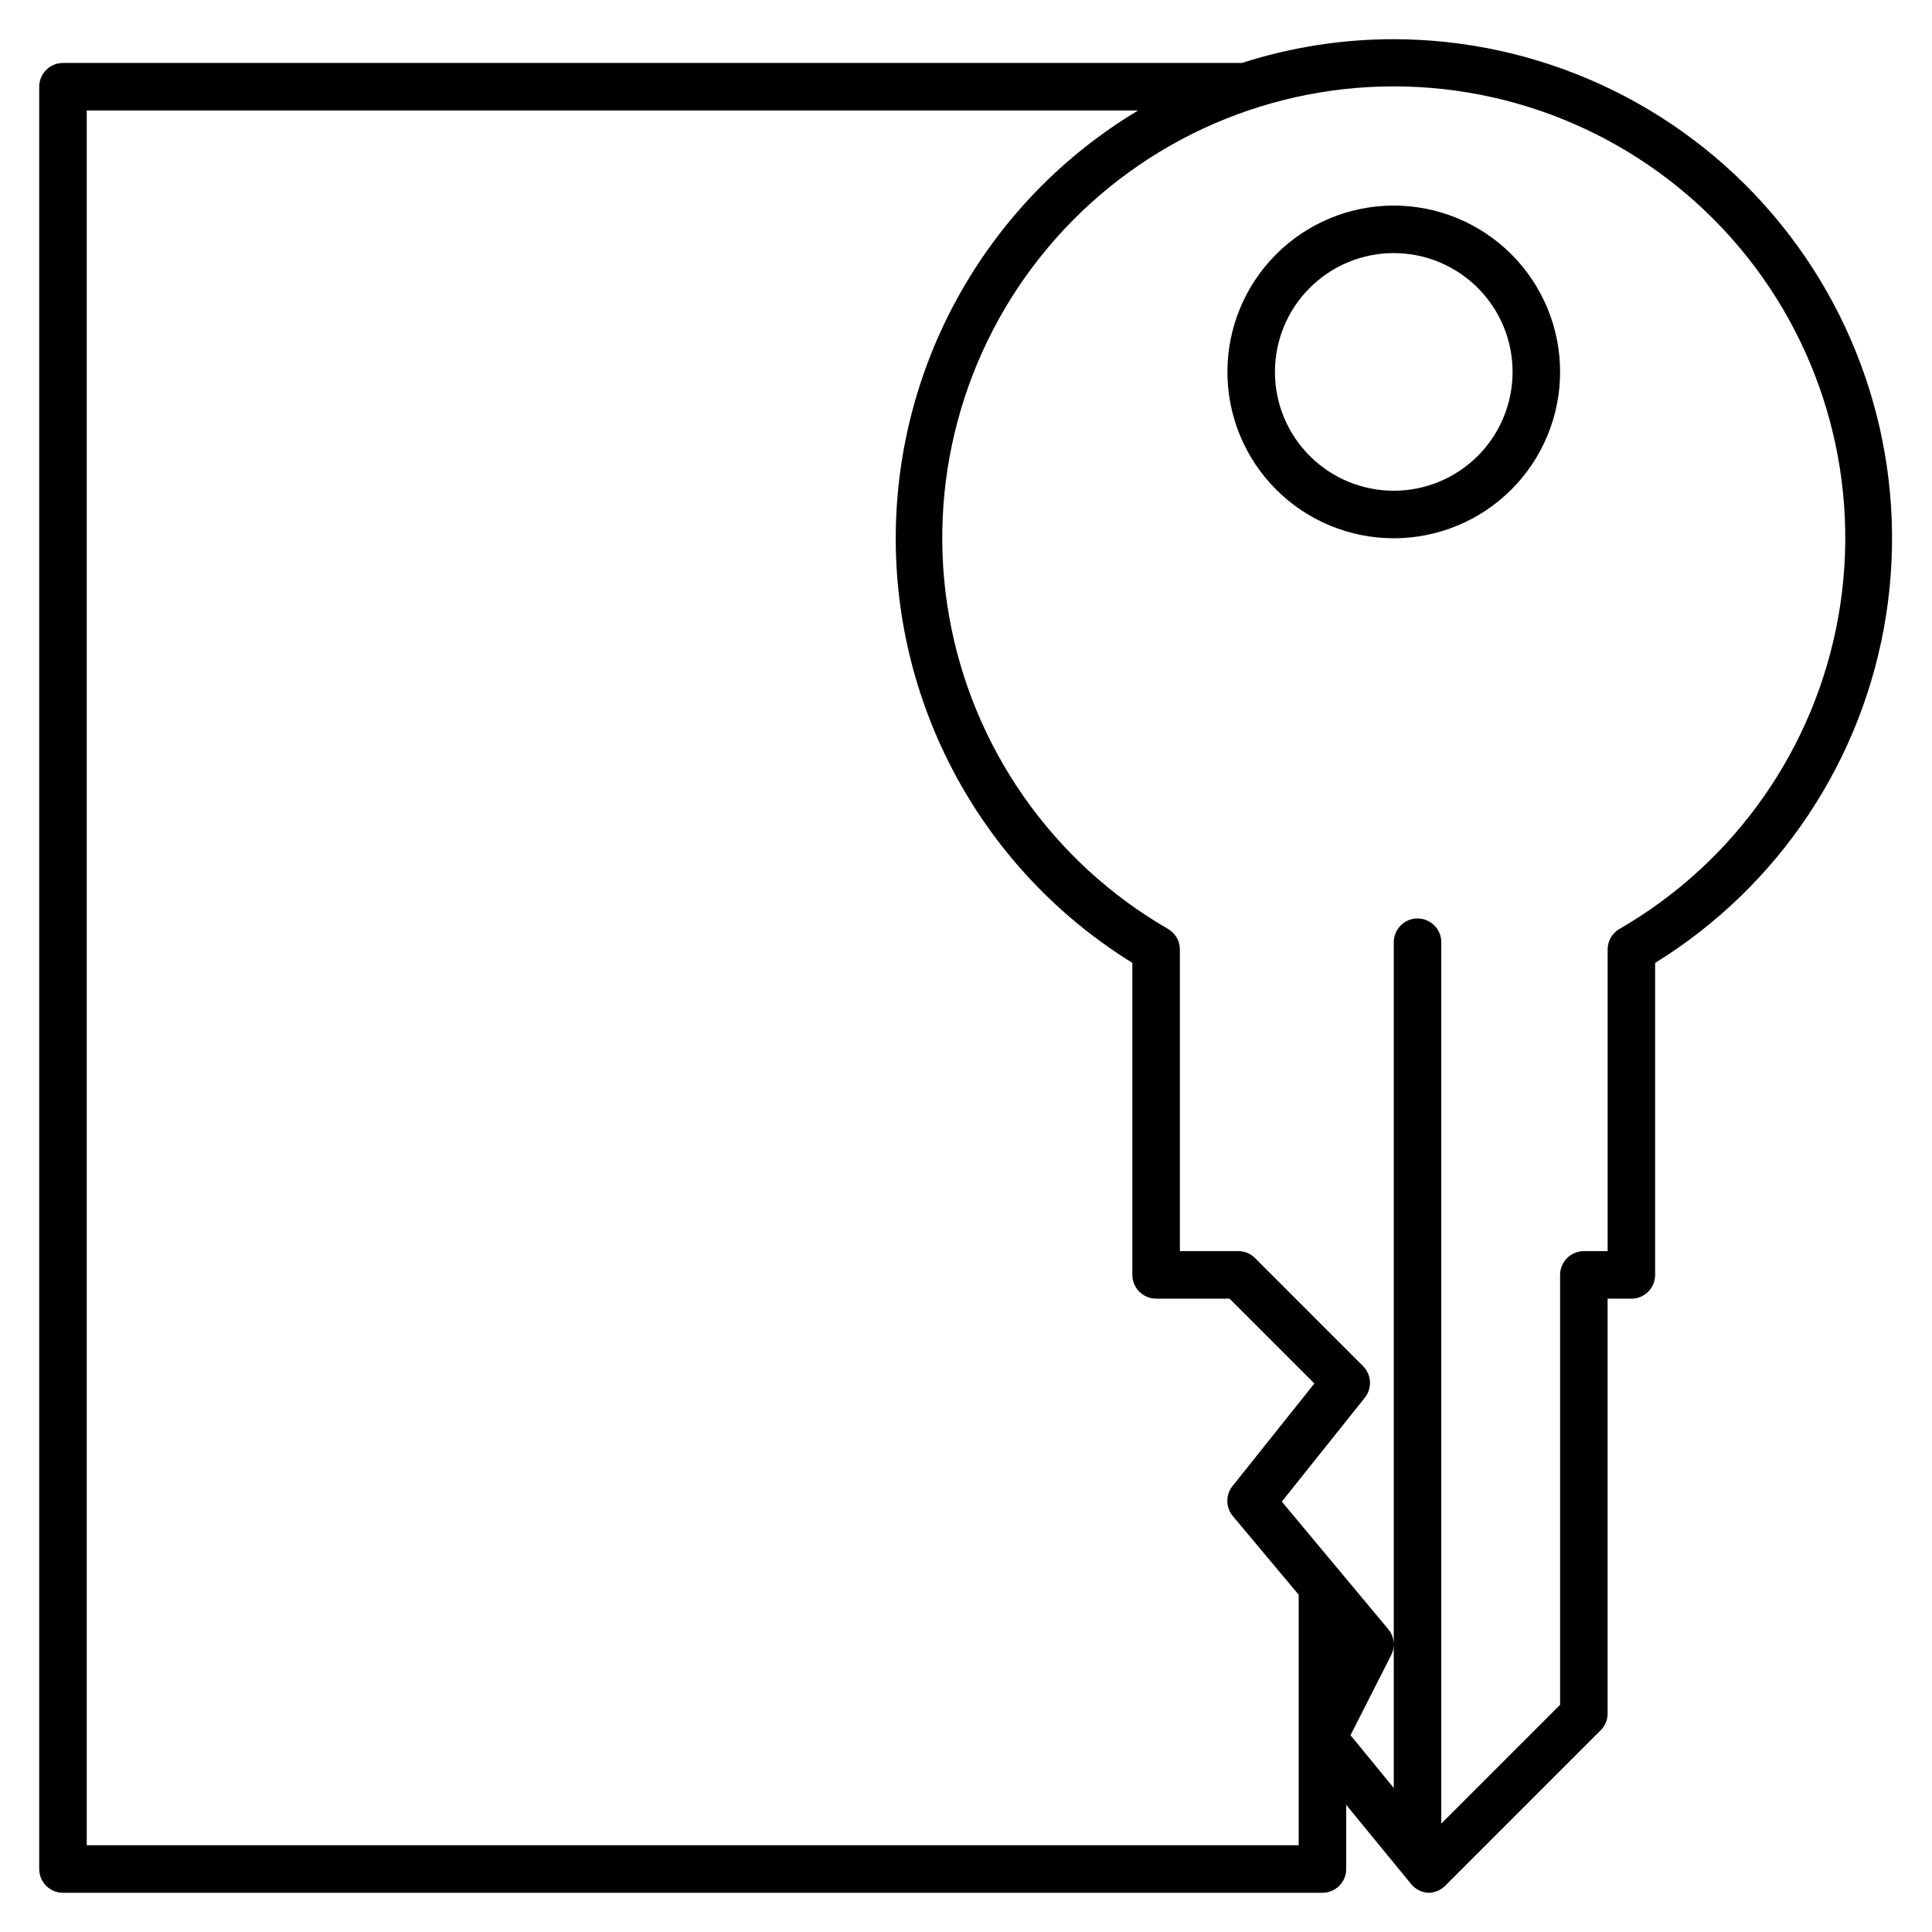
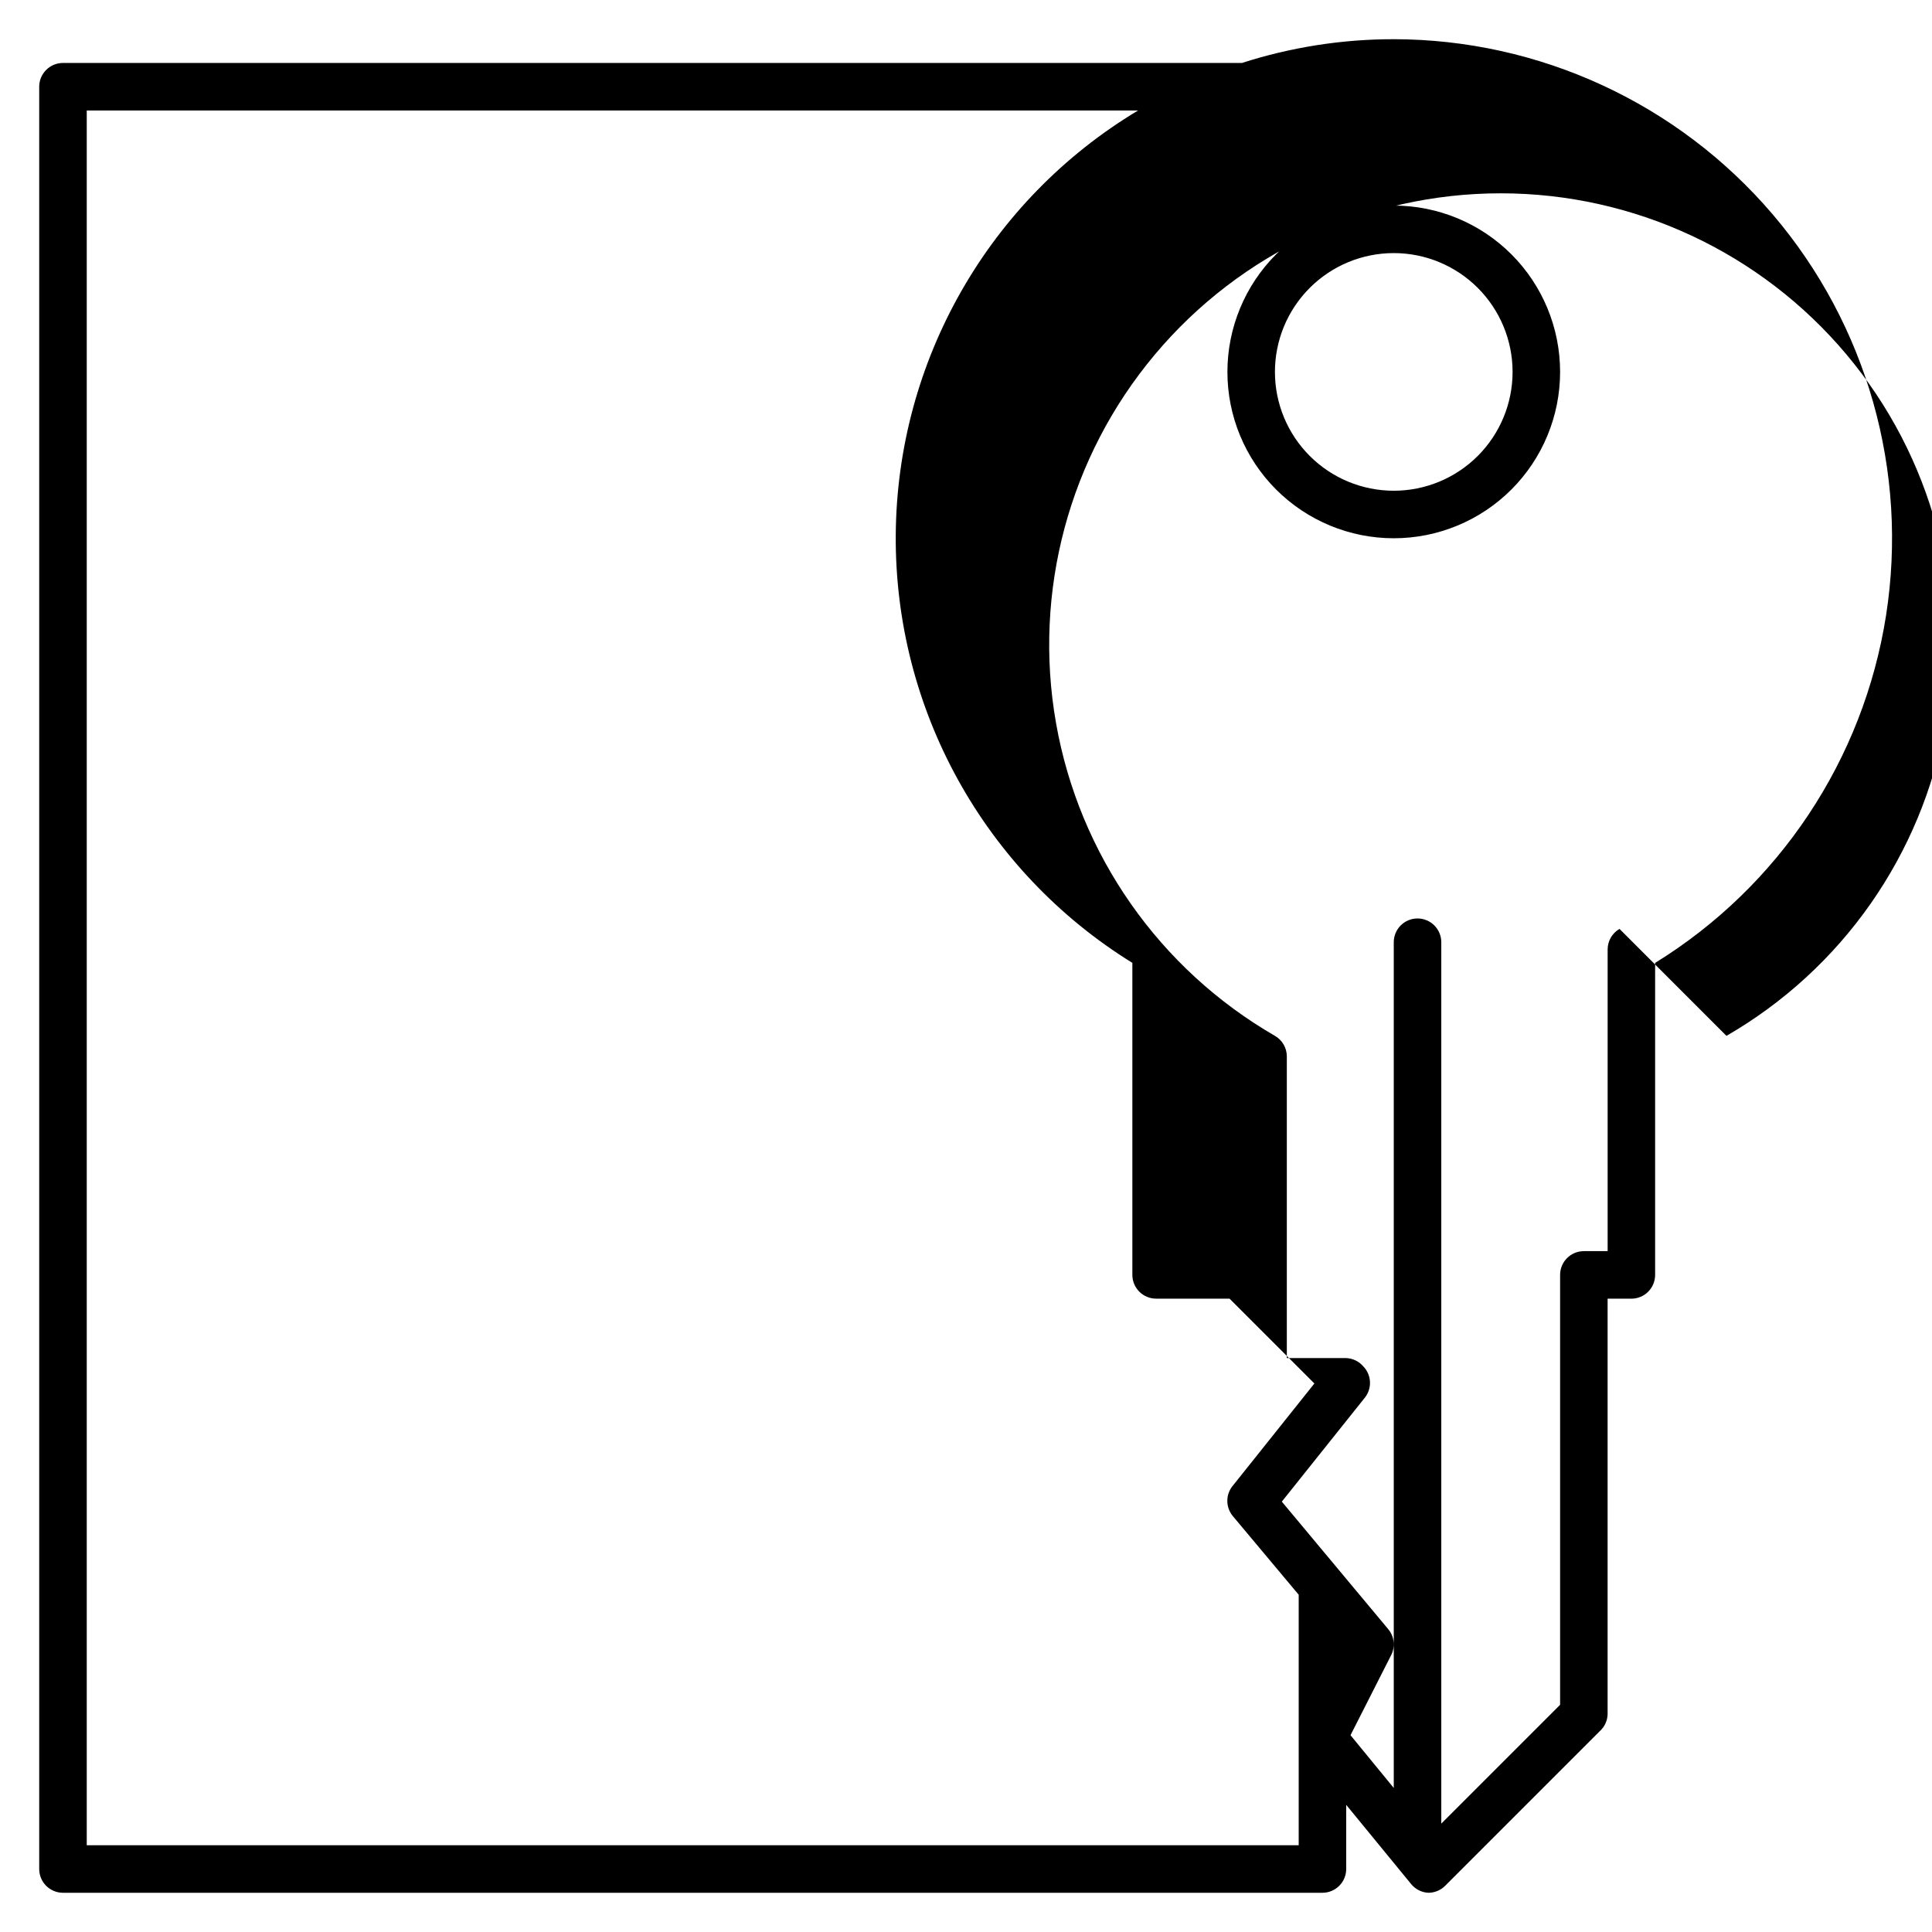
<svg xmlns="http://www.w3.org/2000/svg" fill="#000000" width="800px" height="800px" version="1.1" viewBox="144 144 512 512">
-   <path d="m513.36 198.48c-11.691 0-22.902 4.644-31.172 12.91-8.266 8.266-12.91 19.48-12.91 31.172s4.644 22.902 12.91 31.172c8.27 8.266 19.48 12.91 31.172 12.91 11.691 0 22.906-4.644 31.172-12.91 8.266-8.27 12.91-19.48 12.91-31.172s-4.644-22.906-12.91-31.172-19.48-12.91-31.172-12.91zm0 75.57c-8.352 0-16.359-3.316-22.266-9.223s-9.223-13.914-9.223-22.266c0-8.352 3.316-16.359 9.223-22.266s13.914-9.223 22.266-9.223c8.352 0 16.359 3.316 22.266 9.223s9.223 13.914 9.223 22.266c0 8.352-3.316 16.359-9.223 22.266s-13.914 9.223-22.266 9.223zm0-119.66c-13.66-0.012-27.238 2.113-40.242 6.297h-312.43c-3.477 0-6.297 2.82-6.297 6.301v472.32c0 1.668 0.664 3.273 1.844 4.453 1.184 1.18 2.785 1.844 4.453 1.844h333.77c1.672 0 3.273-0.664 4.453-1.844 1.184-1.18 1.848-2.785 1.848-4.453v-17.004l17.191 20.973c1.113 1.379 2.762 2.227 4.535 2.328 1.672 0.012 3.281-0.648 4.469-1.824l40.938-40.938c1.293-1.133 2.066-2.75 2.141-4.469v-110.21h6.297c1.672 0 3.273-0.664 4.453-1.844 1.18-1.18 1.844-2.781 1.844-4.453v-82.688c32.863-20.281 55.215-53.918 61.195-92.066 5.977-38.152-5.019-77.012-30.105-106.38-25.082-29.359-61.746-46.293-100.36-46.348zm-25.191 478.62h-321.18v-459.73h278.61c-39.57 23.738-63.906 66.383-64.215 112.52s23.457 89.105 62.703 113.37v82.688c0 1.672 0.664 3.273 1.844 4.453 1.18 1.18 2.785 1.844 4.453 1.844h19.461l22.484 22.484-21.664 27.145-0.004-0.004c-1.875 2.312-1.875 5.625 0 7.938l17.508 20.906zm85.02-242.84c-1.938 1.117-3.137 3.18-3.148 5.414v79.98h-6.297c-3.481 0-6.301 2.82-6.301 6.297v113.93l-31.488 31.488v-0.57-233.01c0-3.477-2.816-6.297-6.297-6.297-3.477 0-6.297 2.82-6.297 6.297v224.13l-11.461-13.98 10.77-21.223c1.137-2.234 0.84-4.93-0.758-6.863l-28.215-33.816 21.98-27.52v-0.004c2.004-2.496 1.816-6.102-0.441-8.375l-28.34-28.34c-1.133-1.293-2.75-2.07-4.469-2.141h-15.746v-79.98c-0.012-2.234-1.211-4.297-3.148-5.414-30.629-17.688-51.867-48.016-58.008-82.848-6.144-34.832 3.441-70.598 26.176-97.691 22.734-27.094 56.293-42.742 91.66-42.742 35.371 0 68.926 15.648 91.66 42.742s32.32 62.859 26.176 97.691c-6.141 34.832-27.379 65.16-58.008 82.848z" />
+   <path d="m513.36 198.48c-11.691 0-22.902 4.644-31.172 12.91-8.266 8.266-12.91 19.48-12.91 31.172s4.644 22.902 12.91 31.172c8.27 8.266 19.48 12.91 31.172 12.91 11.691 0 22.906-4.644 31.172-12.91 8.266-8.27 12.91-19.48 12.91-31.172s-4.644-22.906-12.91-31.172-19.48-12.91-31.172-12.91zm0 75.57c-8.352 0-16.359-3.316-22.266-9.223s-9.223-13.914-9.223-22.266c0-8.352 3.316-16.359 9.223-22.266s13.914-9.223 22.266-9.223c8.352 0 16.359 3.316 22.266 9.223s9.223 13.914 9.223 22.266c0 8.352-3.316 16.359-9.223 22.266s-13.914 9.223-22.266 9.223zm0-119.66c-13.66-0.012-27.238 2.113-40.242 6.297h-312.43c-3.477 0-6.297 2.82-6.297 6.301v472.32c0 1.668 0.664 3.273 1.844 4.453 1.184 1.18 2.785 1.844 4.453 1.844h333.77c1.672 0 3.273-0.664 4.453-1.844 1.184-1.18 1.848-2.785 1.848-4.453v-17.004l17.191 20.973c1.113 1.379 2.762 2.227 4.535 2.328 1.672 0.012 3.281-0.648 4.469-1.824l40.938-40.938c1.293-1.133 2.066-2.75 2.141-4.469v-110.21h6.297c1.672 0 3.273-0.664 4.453-1.844 1.18-1.18 1.844-2.781 1.844-4.453v-82.688c32.863-20.281 55.215-53.918 61.195-92.066 5.977-38.152-5.019-77.012-30.105-106.38-25.082-29.359-61.746-46.293-100.36-46.348zm-25.191 478.62h-321.18v-459.73h278.61c-39.57 23.738-63.906 66.383-64.215 112.52s23.457 89.105 62.703 113.37v82.688c0 1.672 0.664 3.273 1.844 4.453 1.18 1.18 2.785 1.844 4.453 1.844h19.461l22.484 22.484-21.664 27.145-0.004-0.004c-1.875 2.312-1.875 5.625 0 7.938l17.508 20.906zm85.02-242.84c-1.938 1.117-3.137 3.18-3.148 5.414v79.98h-6.297c-3.481 0-6.301 2.82-6.301 6.297v113.93l-31.488 31.488v-0.57-233.01c0-3.477-2.816-6.297-6.297-6.297-3.477 0-6.297 2.82-6.297 6.297v224.13l-11.461-13.98 10.77-21.223c1.137-2.234 0.84-4.93-0.758-6.863l-28.215-33.816 21.98-27.52v-0.004c2.004-2.496 1.816-6.102-0.441-8.375c-1.133-1.293-2.75-2.07-4.469-2.141h-15.746v-79.98c-0.012-2.234-1.211-4.297-3.148-5.414-30.629-17.688-51.867-48.016-58.008-82.848-6.144-34.832 3.441-70.598 26.176-97.691 22.734-27.094 56.293-42.742 91.66-42.742 35.371 0 68.926 15.648 91.66 42.742s32.32 62.859 26.176 97.691c-6.141 34.832-27.379 65.16-58.008 82.848z" />
</svg>